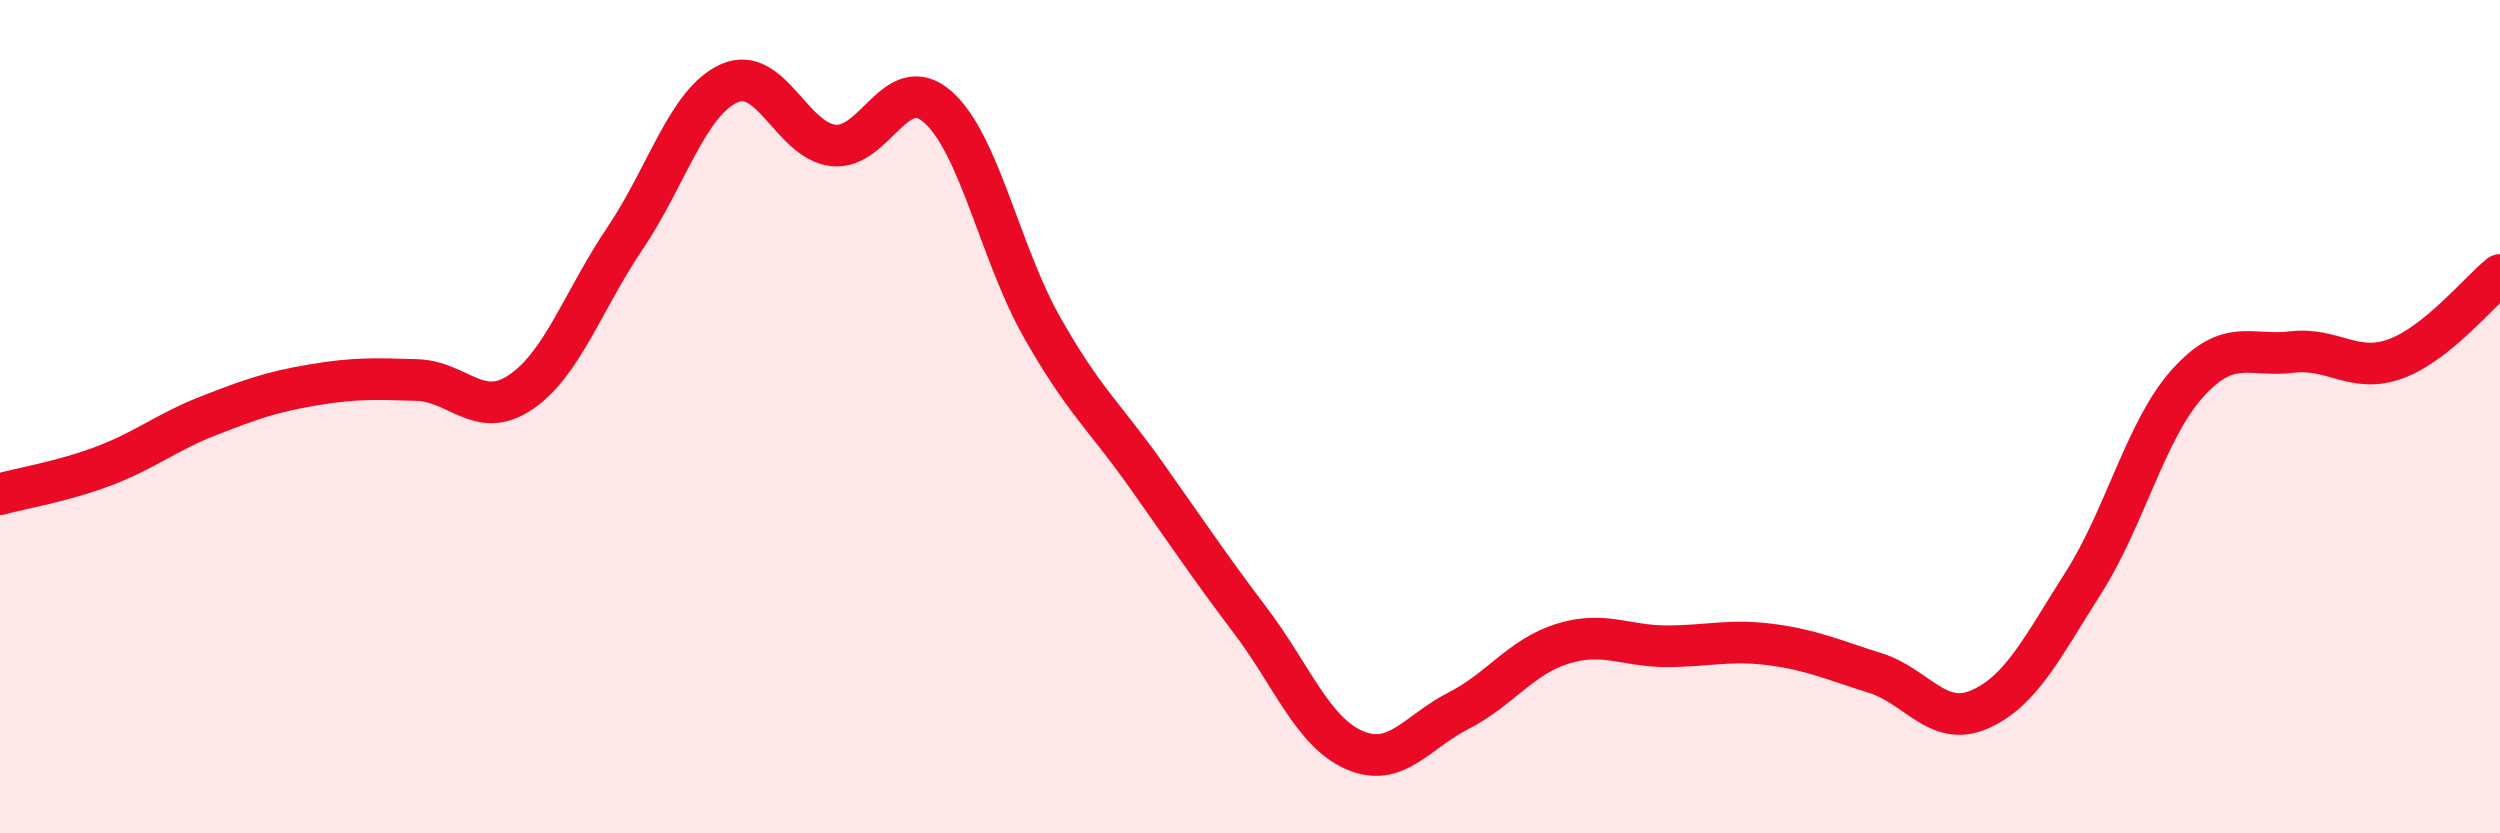
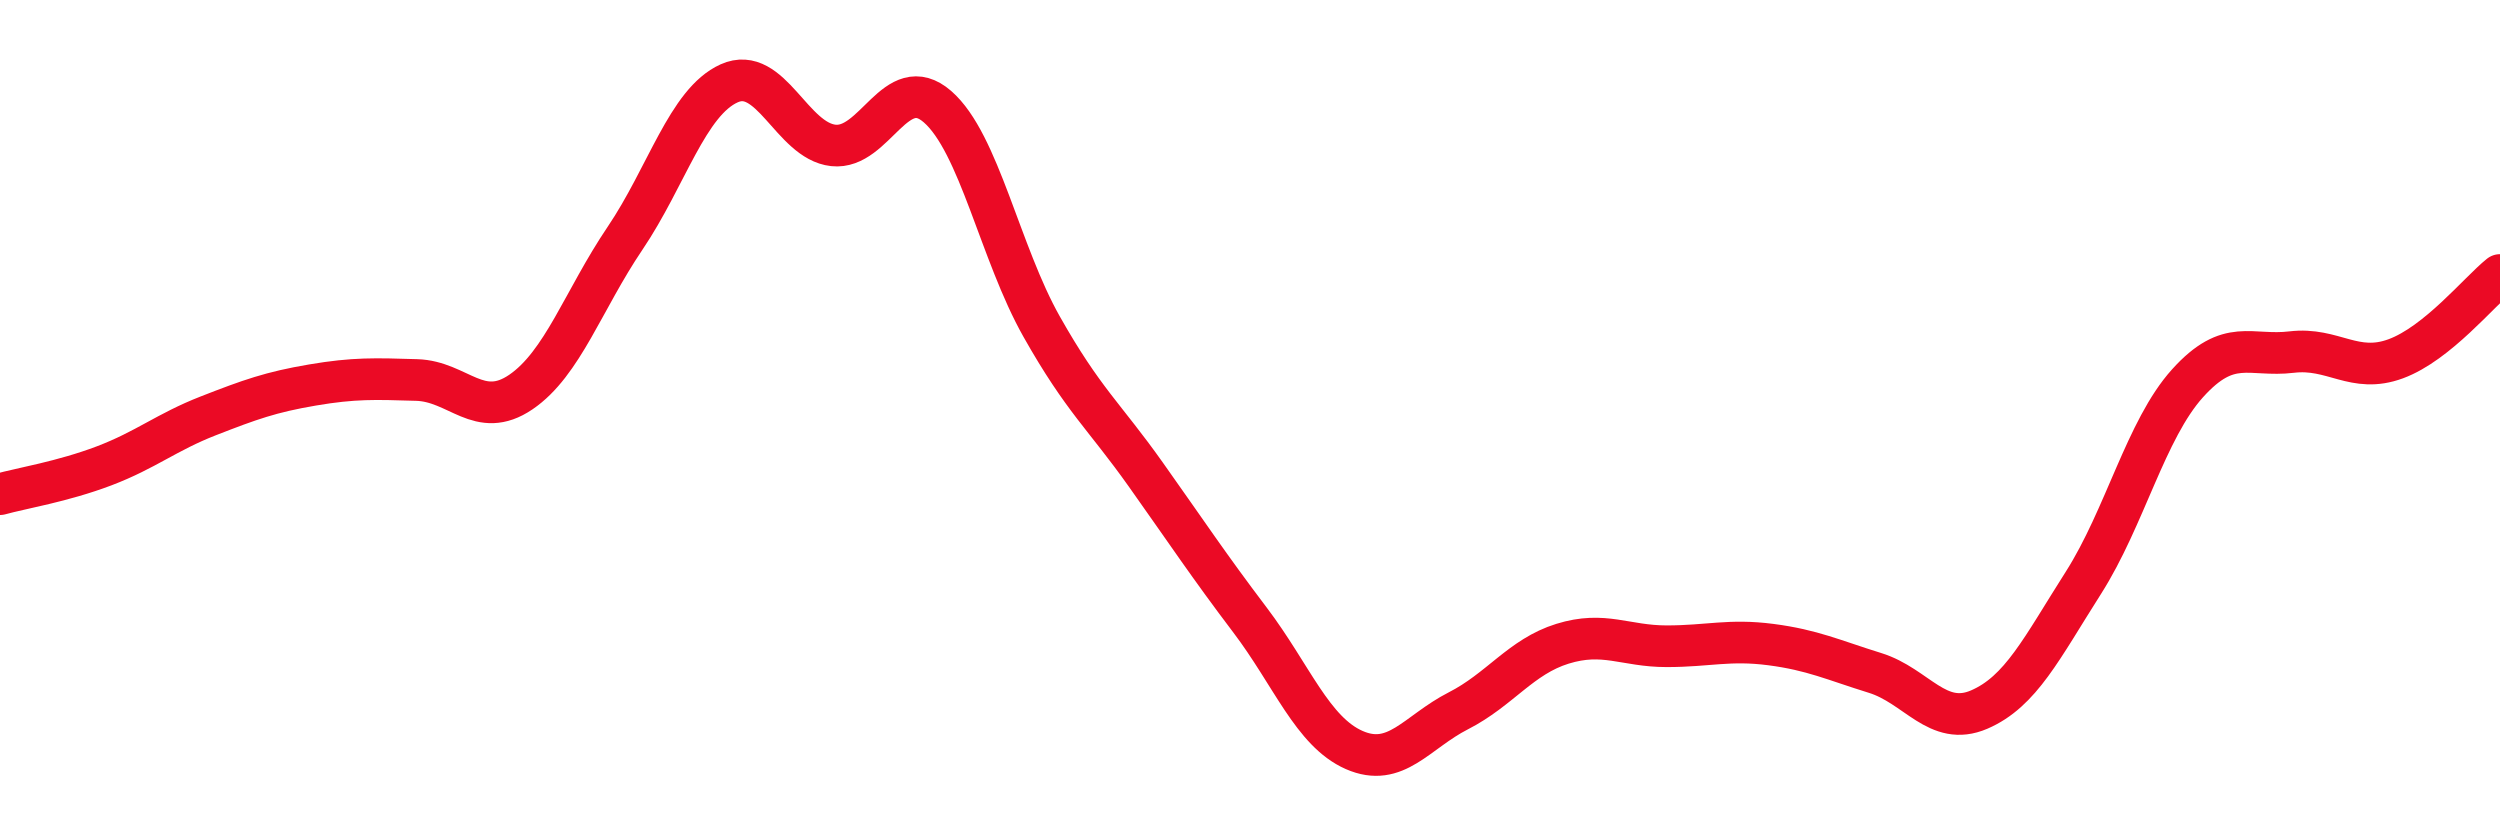
<svg xmlns="http://www.w3.org/2000/svg" width="60" height="20" viewBox="0 0 60 20">
-   <path d="M 0,11.86 C 0.5,11.72 1.5,11.56 2.5,11.18 C 3.5,10.8 4,10.37 5,9.98 C 6,9.59 6.5,9.41 7.5,9.24 C 8.5,9.07 9,9.09 10,9.12 C 11,9.15 11.5,10.09 12.5,9.41 C 13.5,8.73 14,7.2 15,5.72 C 16,4.24 16.5,2.45 17.5,2 C 18.5,1.55 19,3.38 20,3.49 C 21,3.6 21.5,1.69 22.5,2.56 C 23.5,3.43 24,6.07 25,7.84 C 26,9.61 26.5,9.98 27.5,11.39 C 28.5,12.8 29,13.56 30,14.88 C 31,16.2 31.5,17.56 32.5,18 C 33.5,18.44 34,17.57 35,17.06 C 36,16.55 36.5,15.76 37.5,15.45 C 38.5,15.14 39,15.51 40,15.51 C 41,15.51 41.5,15.34 42.5,15.47 C 43.5,15.6 44,15.84 45,16.15 C 46,16.46 46.5,17.46 47.5,17.03 C 48.5,16.6 49,15.56 50,13.99 C 51,12.42 51.5,10.31 52.5,9.2 C 53.5,8.09 54,8.57 55,8.45 C 56,8.33 56.5,8.98 57.5,8.61 C 58.5,8.24 59.5,7 60,6.6L60 20L0 20Z" fill="#EB0A25" opacity="0.1" stroke-linecap="round" stroke-linejoin="round" />
  <path d="M 0,11.86 C 0.5,11.72 1.5,11.56 2.5,11.18 C 3.5,10.8 4,10.37 5,9.98 C 6,9.59 6.5,9.41 7.5,9.24 C 8.5,9.07 9,9.09 10,9.12 C 11,9.15 11.5,10.09 12.5,9.41 C 13.5,8.73 14,7.2 15,5.72 C 16,4.24 16.5,2.45 17.5,2 C 18.5,1.55 19,3.38 20,3.49 C 21,3.6 21.5,1.69 22.5,2.56 C 23.5,3.43 24,6.07 25,7.84 C 26,9.61 26.5,9.98 27.5,11.39 C 28.5,12.8 29,13.56 30,14.88 C 31,16.2 31.5,17.56 32.5,18 C 33.5,18.44 34,17.57 35,17.06 C 36,16.55 36.5,15.76 37.5,15.45 C 38.5,15.14 39,15.51 40,15.51 C 41,15.51 41.5,15.34 42.5,15.47 C 43.5,15.6 44,15.84 45,16.15 C 46,16.46 46.5,17.46 47.5,17.03 C 48.5,16.6 49,15.56 50,13.99 C 51,12.42 51.5,10.31 52.5,9.2 C 53.5,8.09 54,8.57 55,8.45 C 56,8.33 56.5,8.98 57.5,8.61 C 58.5,8.24 59.5,7 60,6.6" stroke="#EB0A25" stroke-width="1" fill="none" stroke-linecap="round" stroke-linejoin="round" />
</svg>